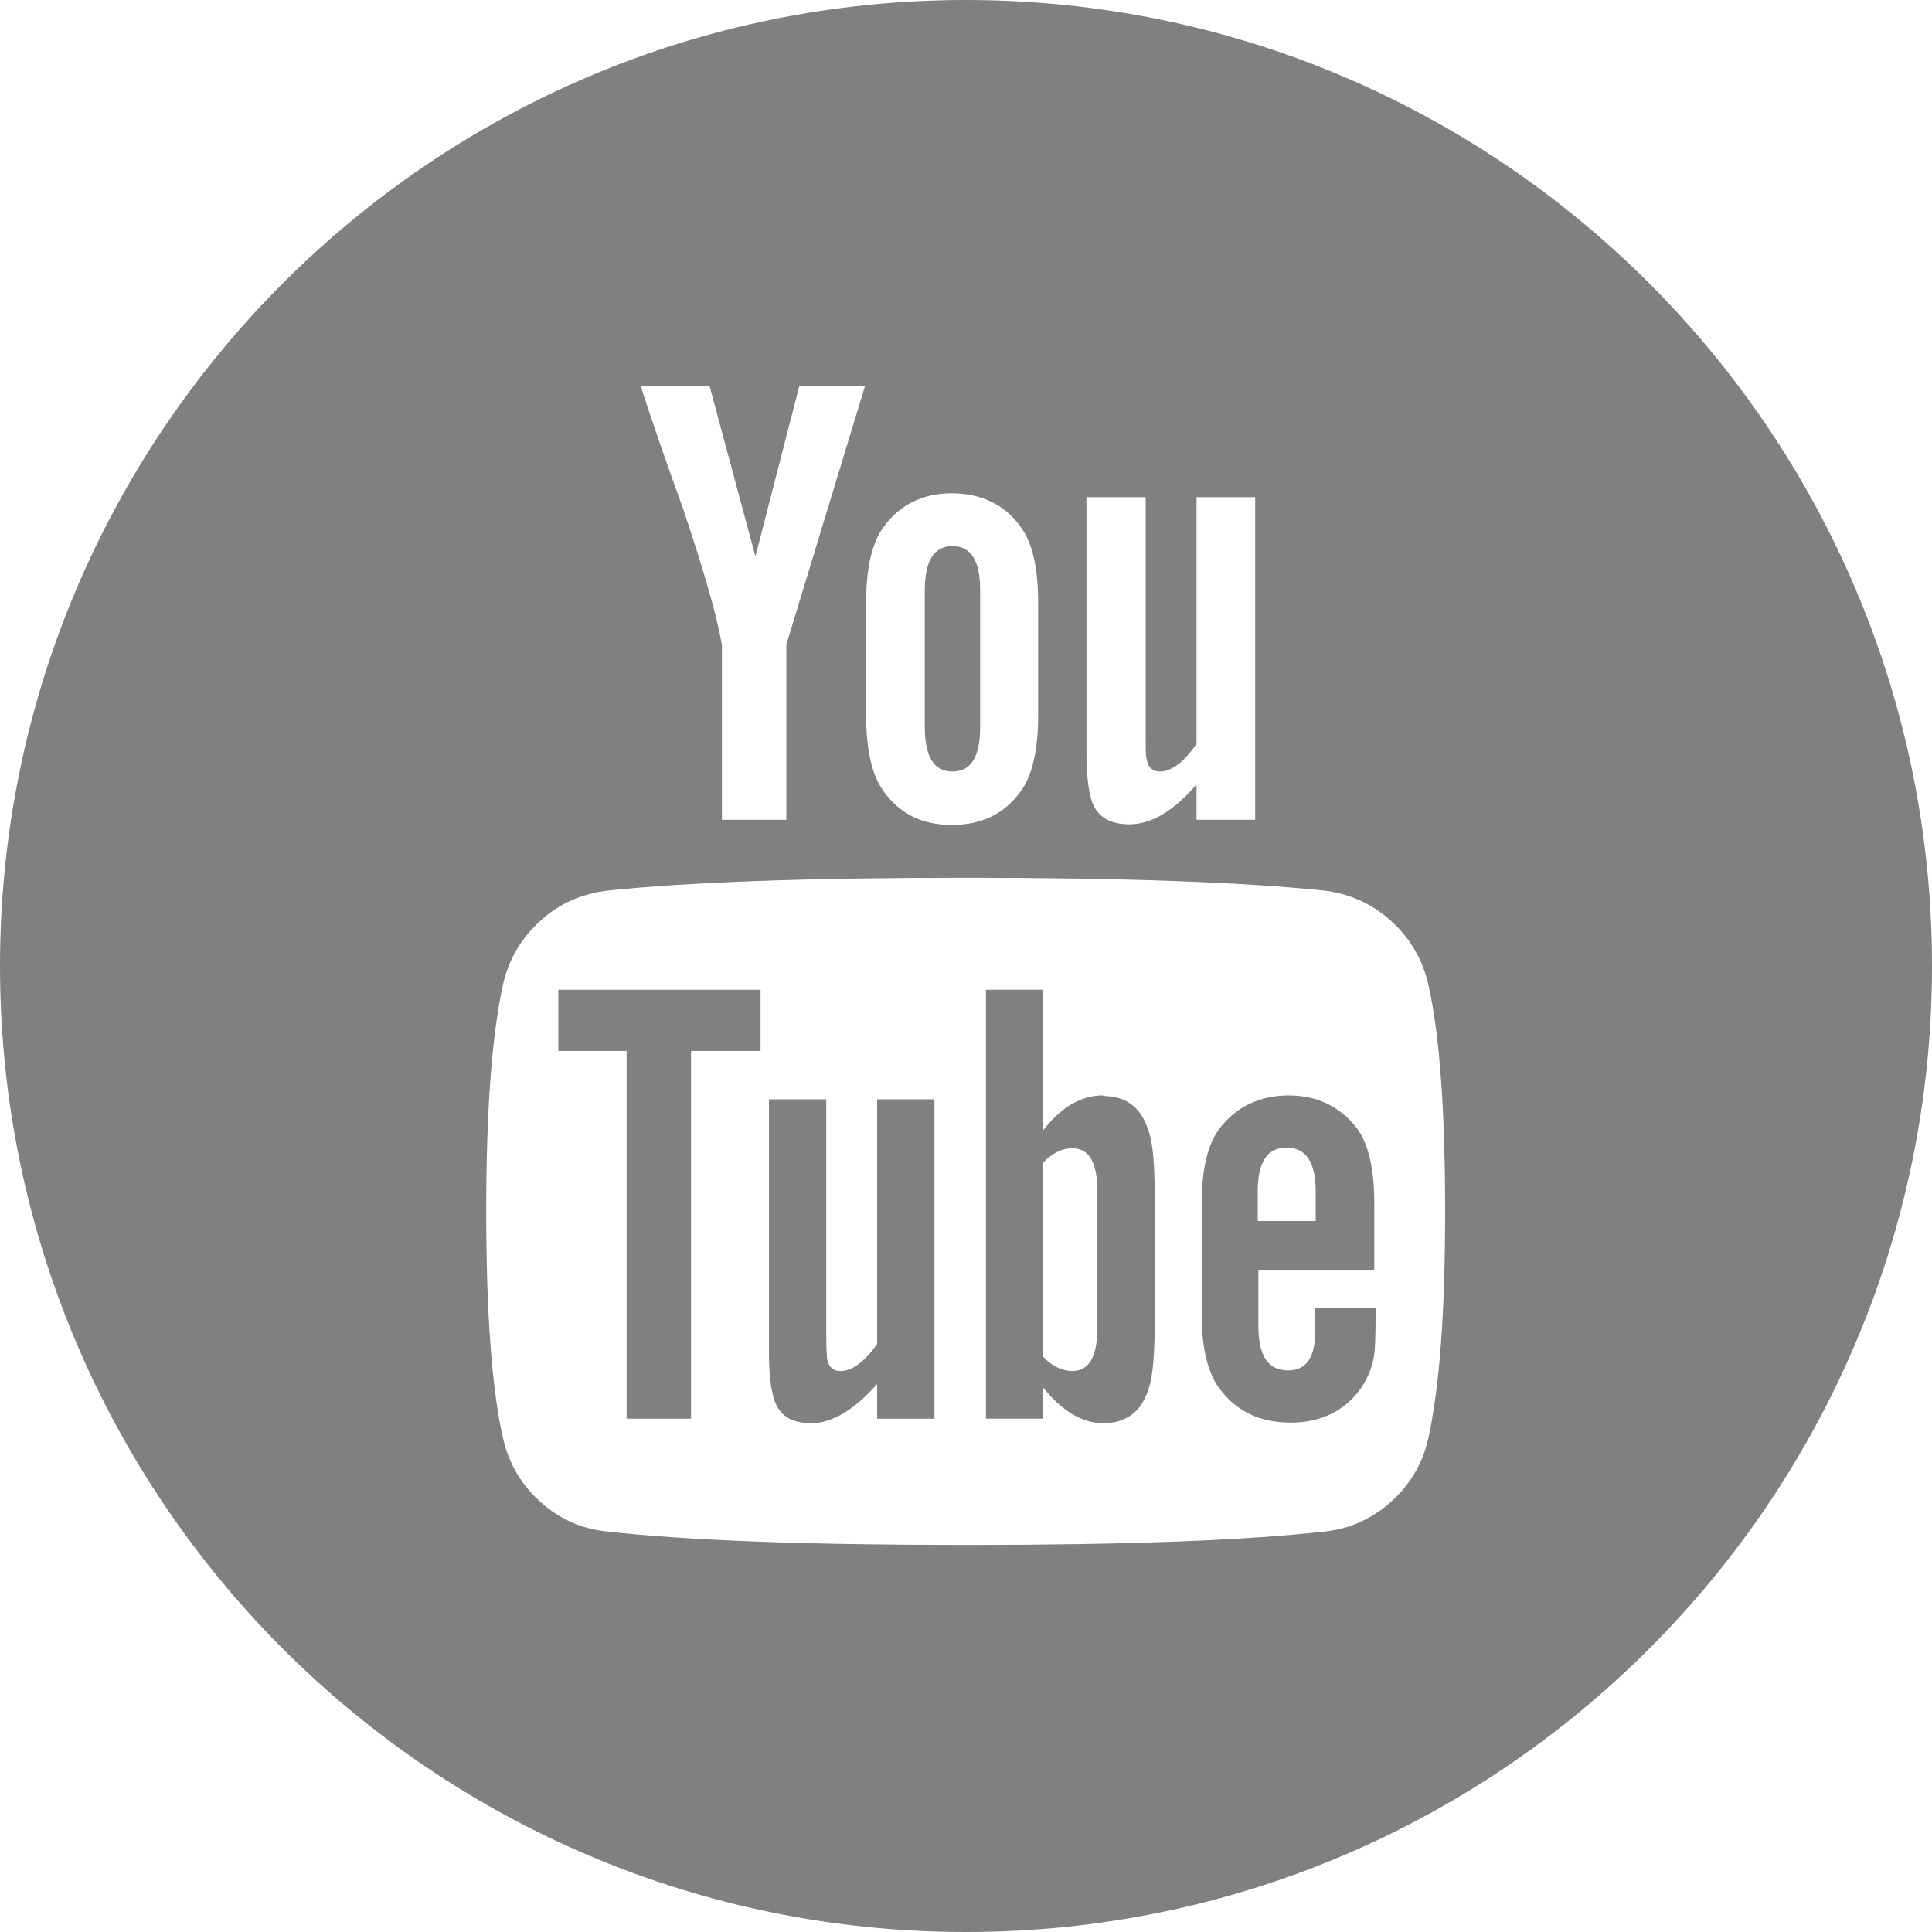
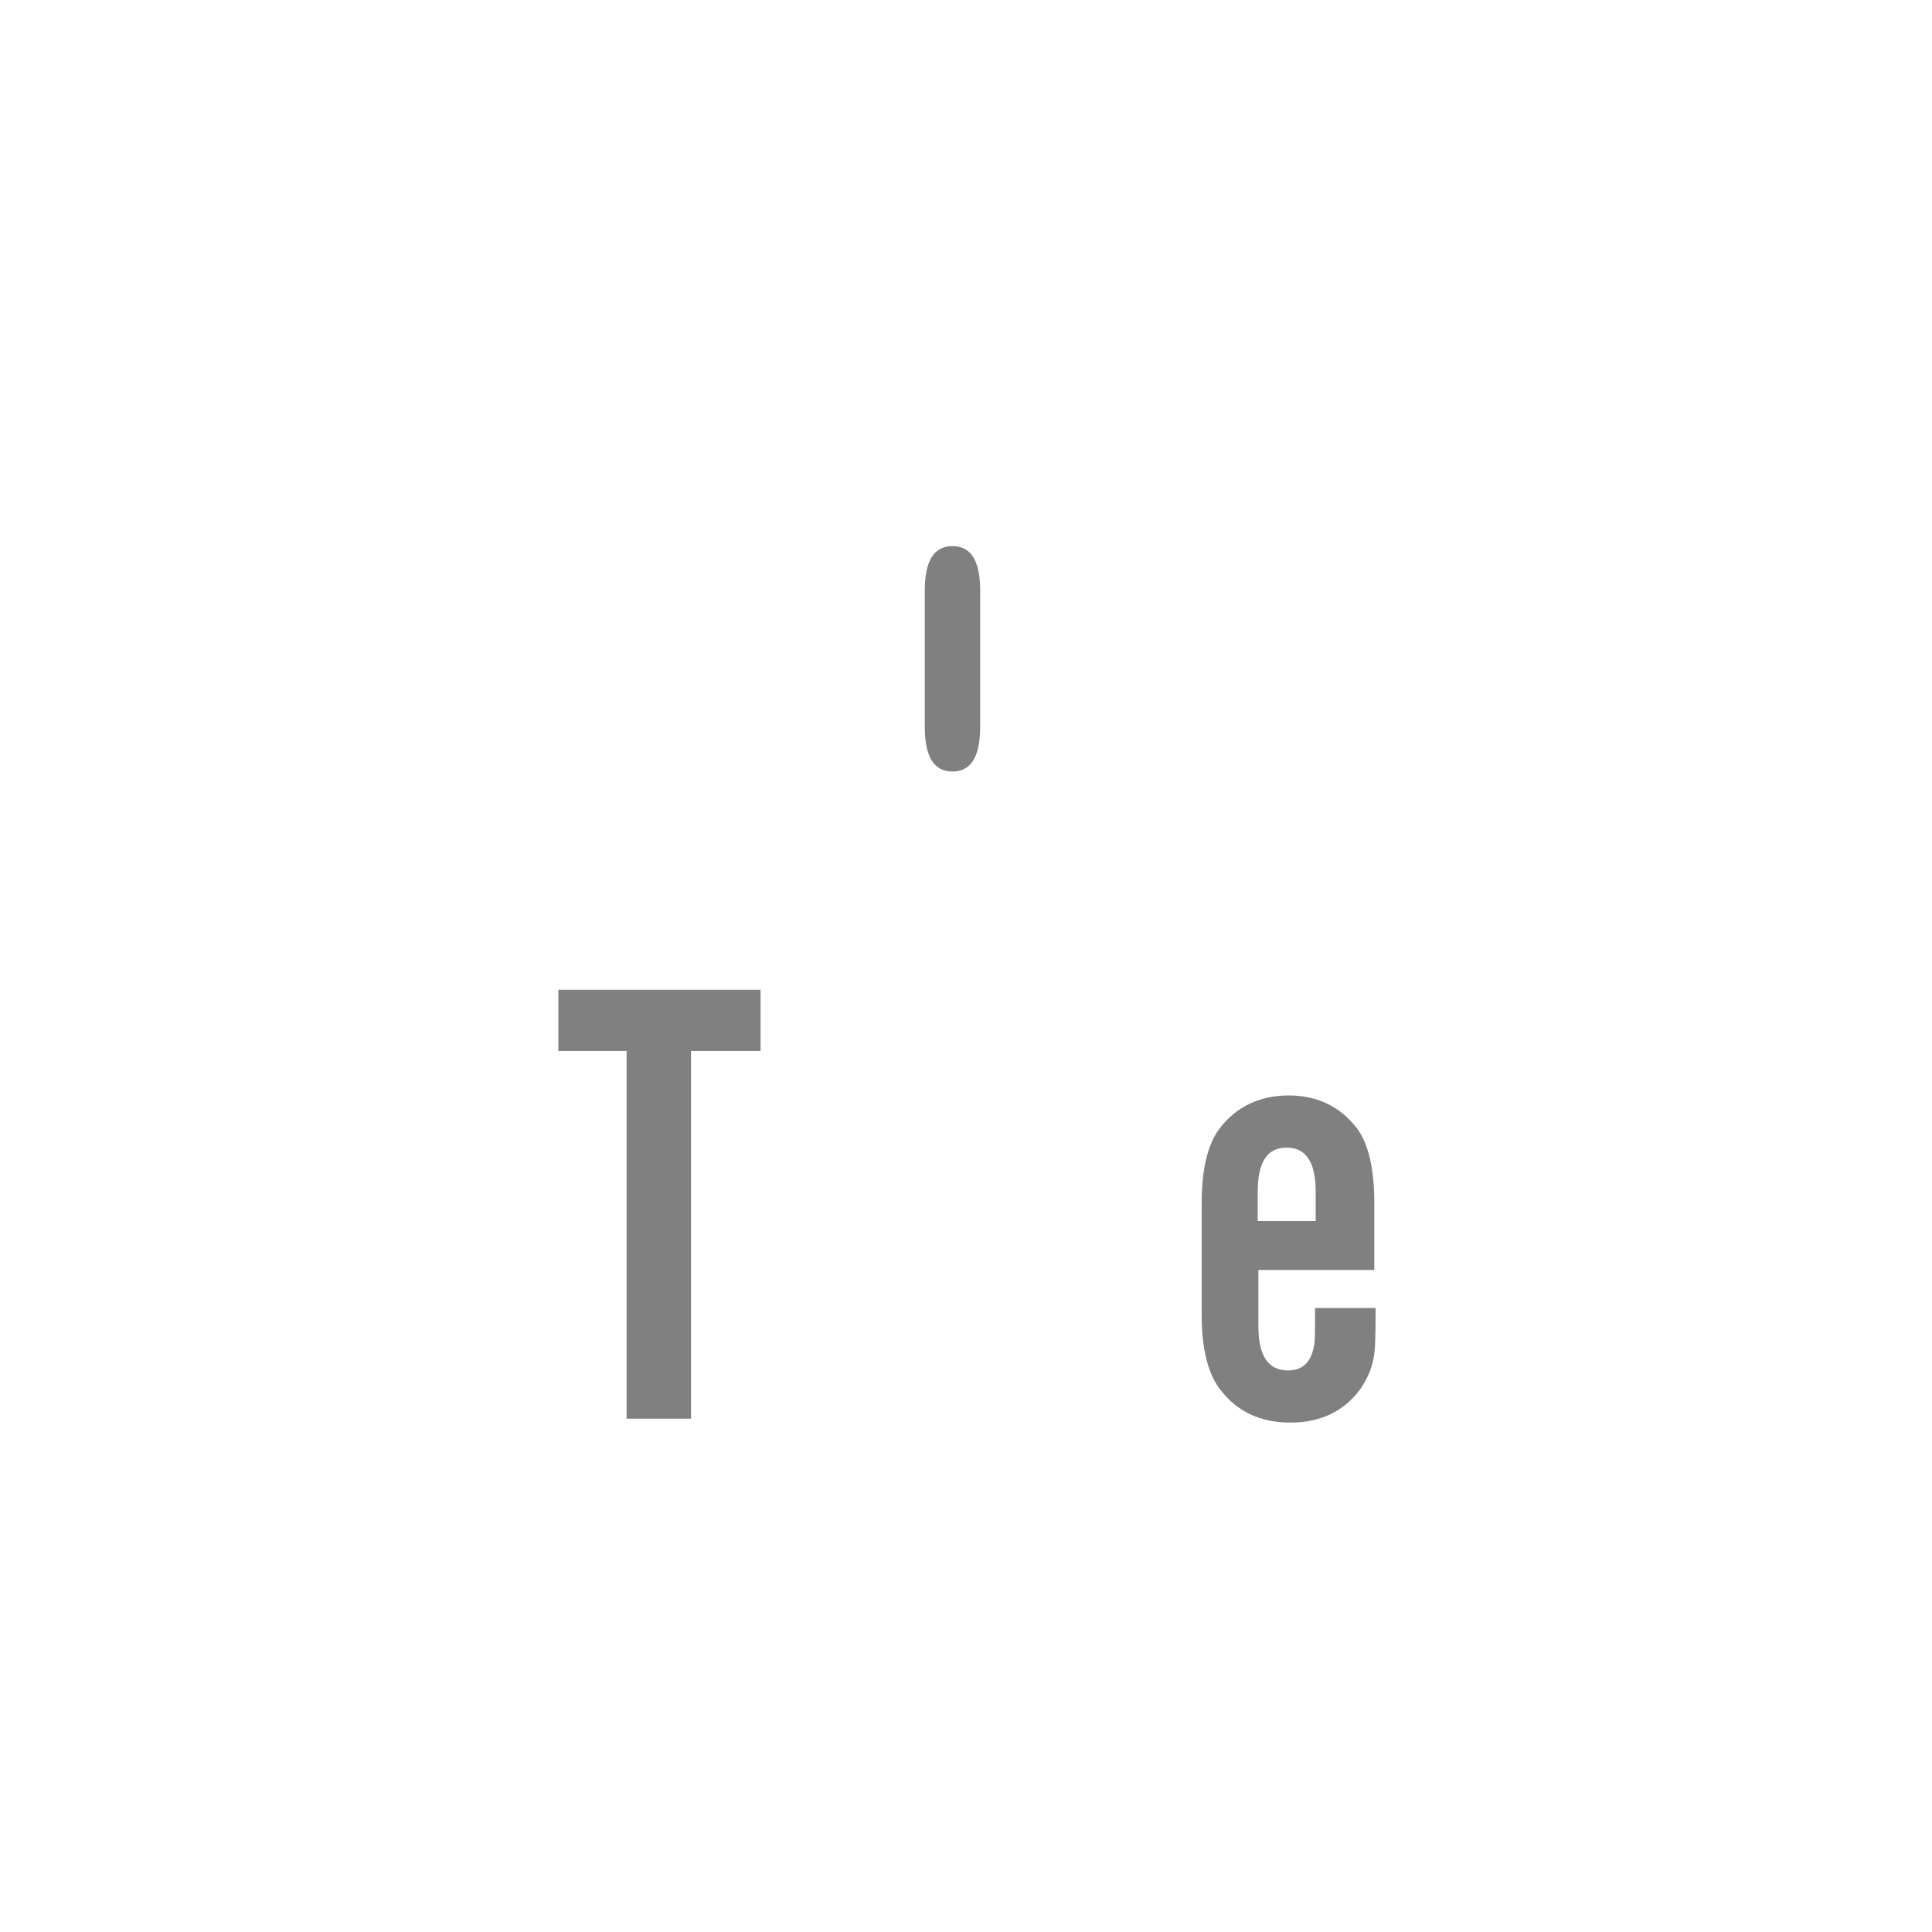
<svg xmlns="http://www.w3.org/2000/svg" width="36" height="36" viewBox="0 0 36 36" fill="none">
  <g id="youtube">
    <path id="Vector" d="M17.748 14.376C18.096 14.376 18.264 14.1 18.264 13.536V11.004C18.264 10.452 18.096 10.176 17.748 10.176C17.4 10.176 17.232 10.452 17.232 11.004V13.536C17.232 14.1 17.4 14.376 17.748 14.376Z" fill="#808080" />
-     <path id="Vector_2" d="M16.344 25.044C16.104 25.38 15.876 25.548 15.66 25.548C15.516 25.548 15.432 25.464 15.408 25.296C15.408 25.272 15.396 25.128 15.396 24.876V20.484H14.328V25.2C14.328 25.596 14.364 25.884 14.424 26.076C14.52 26.376 14.748 26.52 15.12 26.52C15.492 26.52 15.912 26.28 16.344 25.788V26.436H17.412V20.484H16.344V25.044Z" fill="#808080" />
-     <path id="Vector_3" d="M20.556 20.411C20.148 20.411 19.776 20.627 19.44 21.059V18.443H18.372V26.435H19.44V25.859C19.8 26.303 20.172 26.519 20.556 26.519C20.988 26.519 21.276 26.303 21.408 25.859C21.48 25.643 21.516 25.235 21.516 24.659V22.283C21.516 21.695 21.48 21.299 21.408 21.095C21.276 20.639 20.988 20.423 20.556 20.423V20.411ZM20.448 22.199V24.743C20.448 25.283 20.292 25.547 19.98 25.547C19.8 25.547 19.608 25.463 19.44 25.283V21.659C19.62 21.479 19.8 21.395 19.98 21.395C20.292 21.395 20.448 21.659 20.448 22.199Z" fill="#808080" />
    <path id="Vector_4" d="M10.404 19.583H11.676V26.435H12.876V19.583H14.172V18.443H10.404V19.583Z" fill="#808080" />
    <path id="Vector_5" d="M25.596 24.372H24.504C24.504 24.78 24.504 25.032 24.48 25.104C24.42 25.392 24.264 25.536 24 25.536C23.628 25.536 23.448 25.26 23.448 24.708V23.664H25.608V22.416C25.608 21.78 25.5 21.312 25.284 21.024C24.972 20.616 24.54 20.412 24.012 20.412C23.484 20.412 23.04 20.616 22.728 21.024C22.5 21.324 22.392 21.792 22.392 22.416V24.504C22.392 25.14 22.512 25.608 22.74 25.896C23.052 26.304 23.484 26.508 24.048 26.508C24.612 26.508 25.056 26.292 25.356 25.872C25.5 25.656 25.584 25.44 25.608 25.224C25.62 25.152 25.632 24.924 25.632 24.528V24.372H25.596ZM23.436 22.2C23.436 21.648 23.616 21.384 23.976 21.384C24.336 21.384 24.516 21.66 24.516 22.2V22.752H23.436V22.2Z" fill="#808080" />
-     <path id="Vector_6" d="M18 0C8.064 0 0 8.064 0 18C0 27.936 8.064 36 18 36C27.936 36 36 27.936 36 18C36 8.064 27.936 0 18 0ZM20.256 9.264H21.348V13.692C21.348 13.956 21.348 14.1 21.36 14.112C21.384 14.292 21.468 14.376 21.612 14.376C21.828 14.376 22.056 14.208 22.296 13.86V9.264H23.388V15.276H22.296V14.616C21.876 15.108 21.456 15.36 21.048 15.36C20.676 15.36 20.436 15.216 20.34 14.916C20.28 14.724 20.244 14.424 20.244 14.016V9.264H20.256ZM16.14 11.22C16.14 10.572 16.248 10.104 16.476 9.804C16.776 9.396 17.208 9.192 17.736 9.192C18.264 9.192 18.72 9.396 19.008 9.804C19.236 10.104 19.344 10.572 19.344 11.22V13.332C19.344 13.98 19.236 14.46 19.008 14.76C18.708 15.168 18.288 15.372 17.736 15.372C17.184 15.372 16.776 15.168 16.476 14.76C16.248 14.46 16.14 13.98 16.14 13.332V11.22ZM13.224 7.2L14.076 10.368L14.892 7.2H16.116L14.652 12.012V15.276H13.452V12.012C13.344 11.412 13.092 10.56 12.72 9.456C12.42 8.628 12.156 7.872 11.94 7.2H13.212H13.224ZM26.616 26.796C26.508 27.276 26.268 27.672 25.92 27.984C25.572 28.296 25.152 28.488 24.696 28.536C23.22 28.704 20.988 28.788 18 28.788C15.012 28.788 12.792 28.704 11.304 28.536C10.836 28.488 10.428 28.308 10.068 27.984C9.708 27.66 9.48 27.264 9.372 26.796C9.168 25.896 9.06 24.492 9.06 22.572C9.06 20.652 9.168 19.284 9.372 18.348C9.48 17.868 9.72 17.472 10.068 17.16C10.416 16.836 10.836 16.656 11.316 16.596C12.792 16.44 15.012 16.356 17.988 16.356C20.964 16.356 23.196 16.44 24.684 16.596C25.152 16.656 25.56 16.836 25.92 17.16C26.28 17.484 26.508 17.88 26.616 18.348C26.82 19.248 26.928 20.652 26.928 22.572C26.928 24.492 26.82 25.86 26.616 26.796Z" fill="#808080" />
  </g>
</svg>